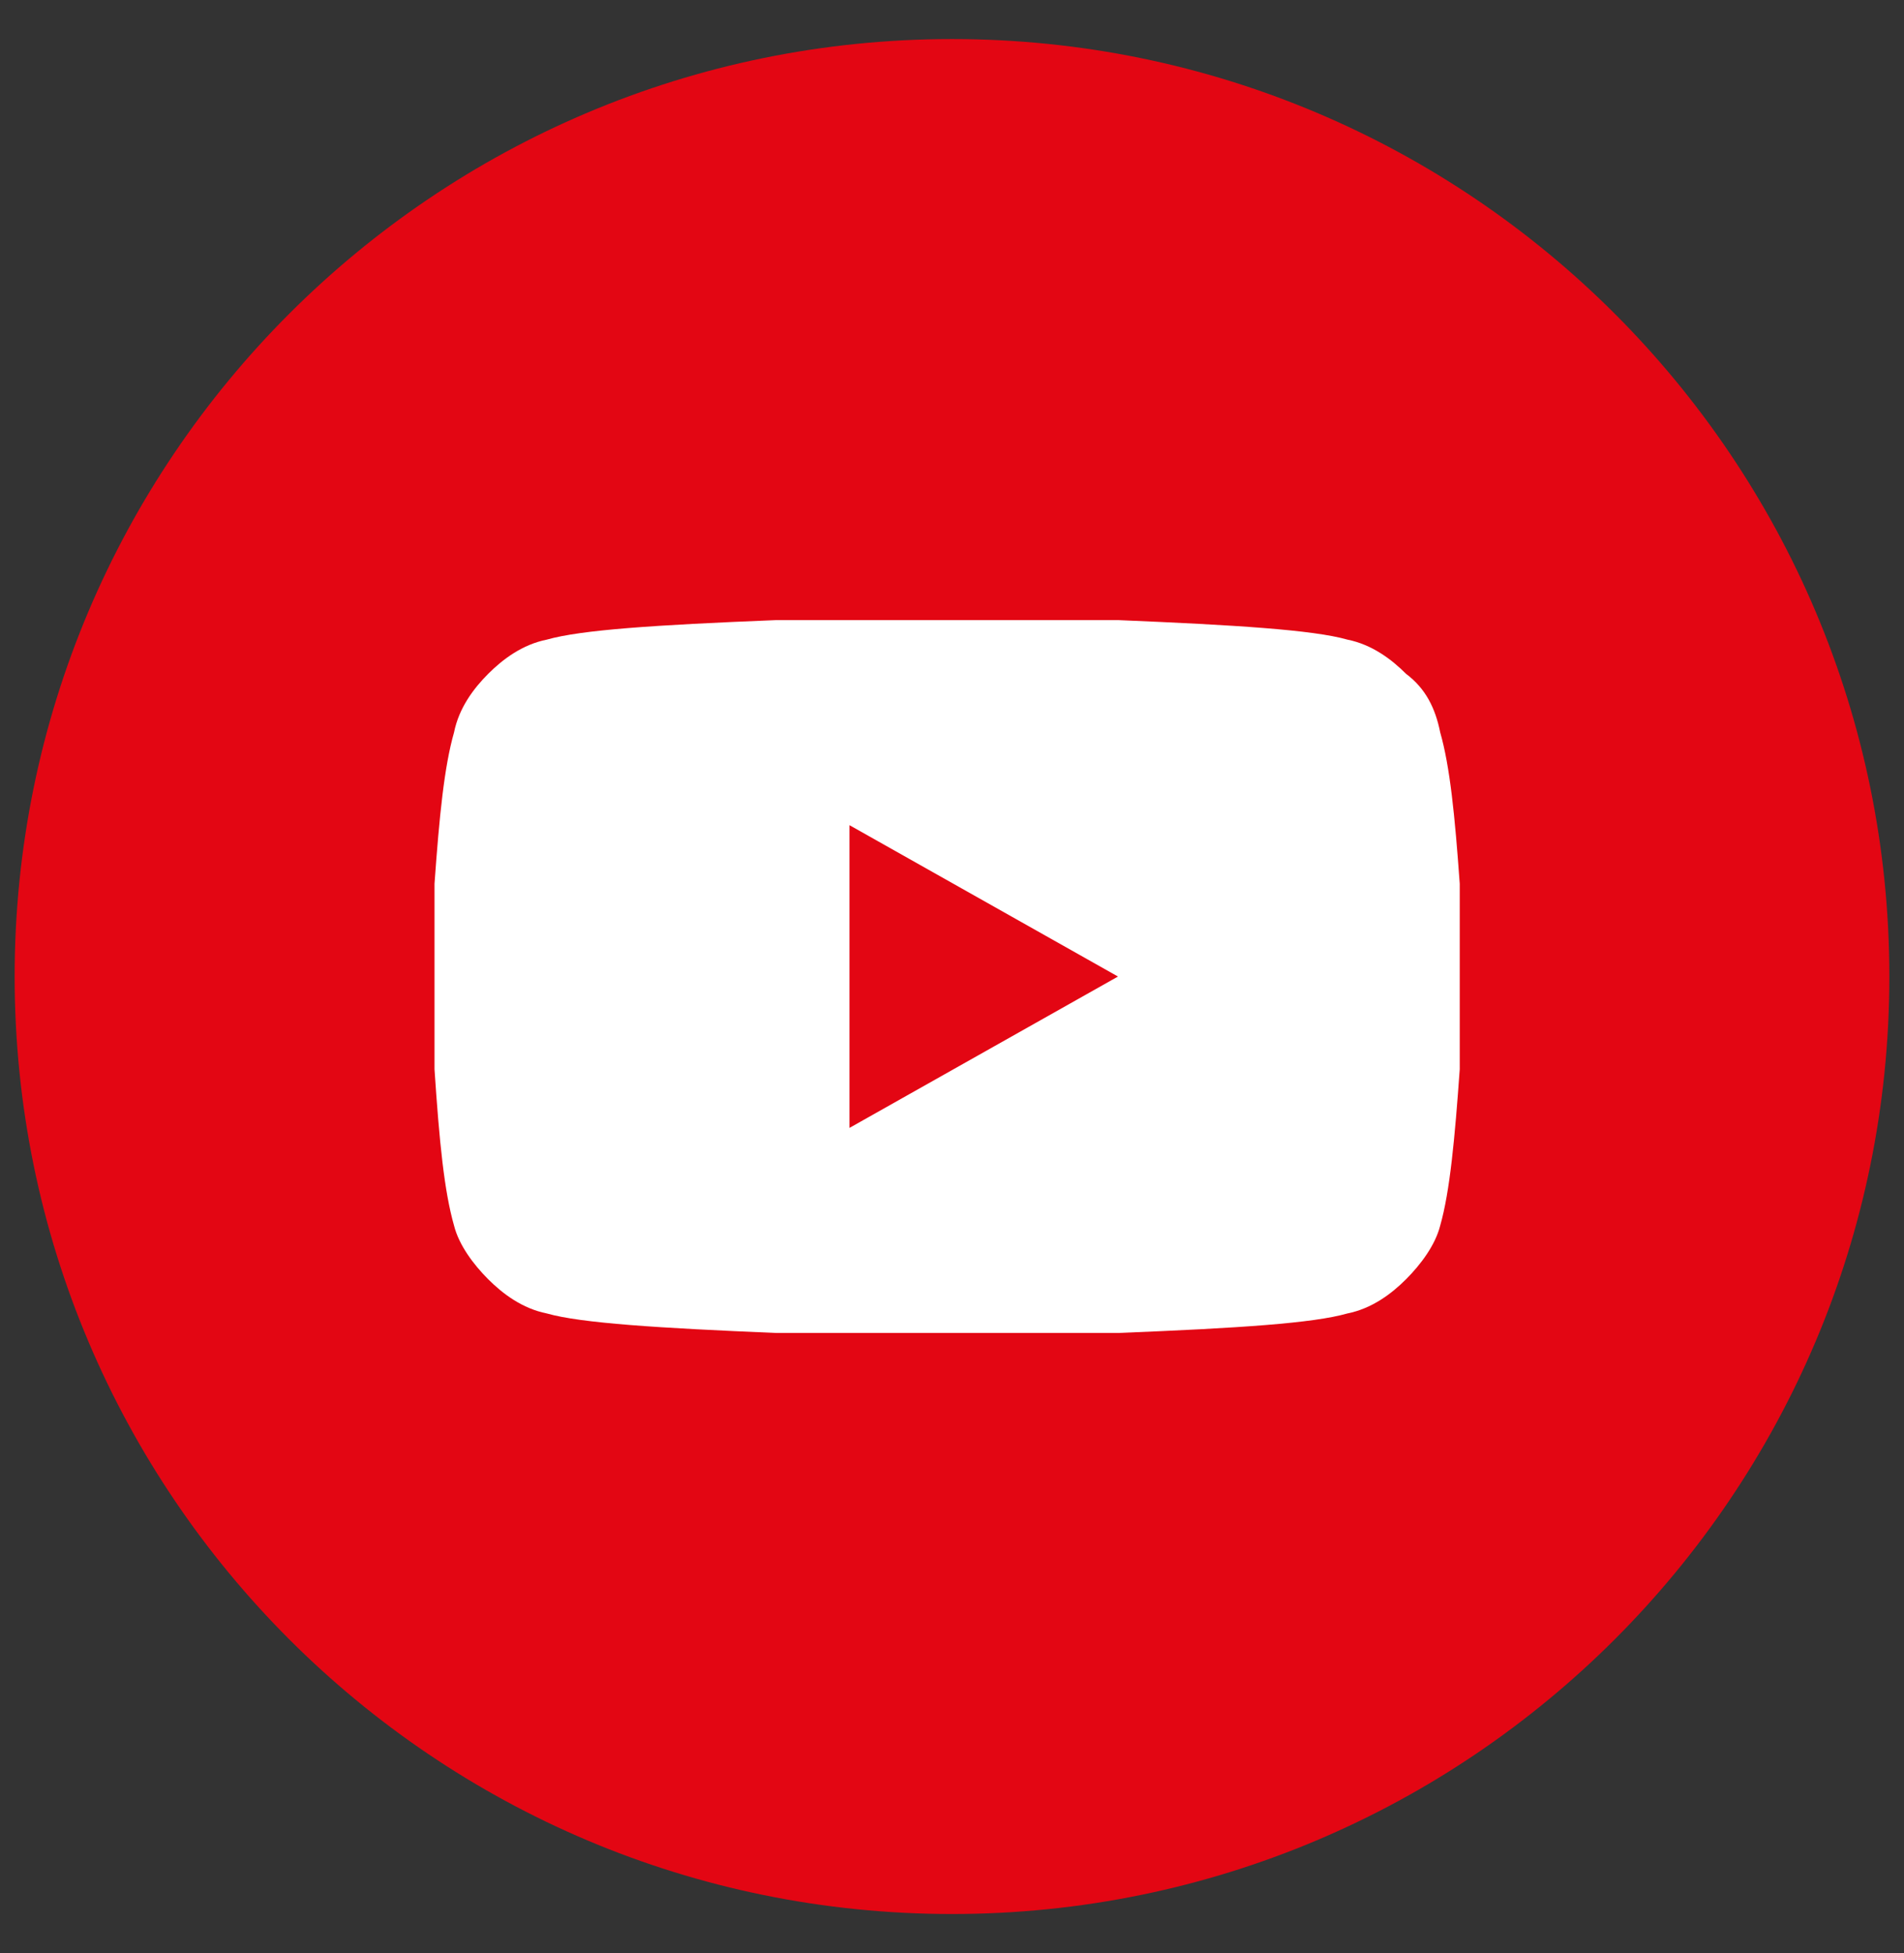
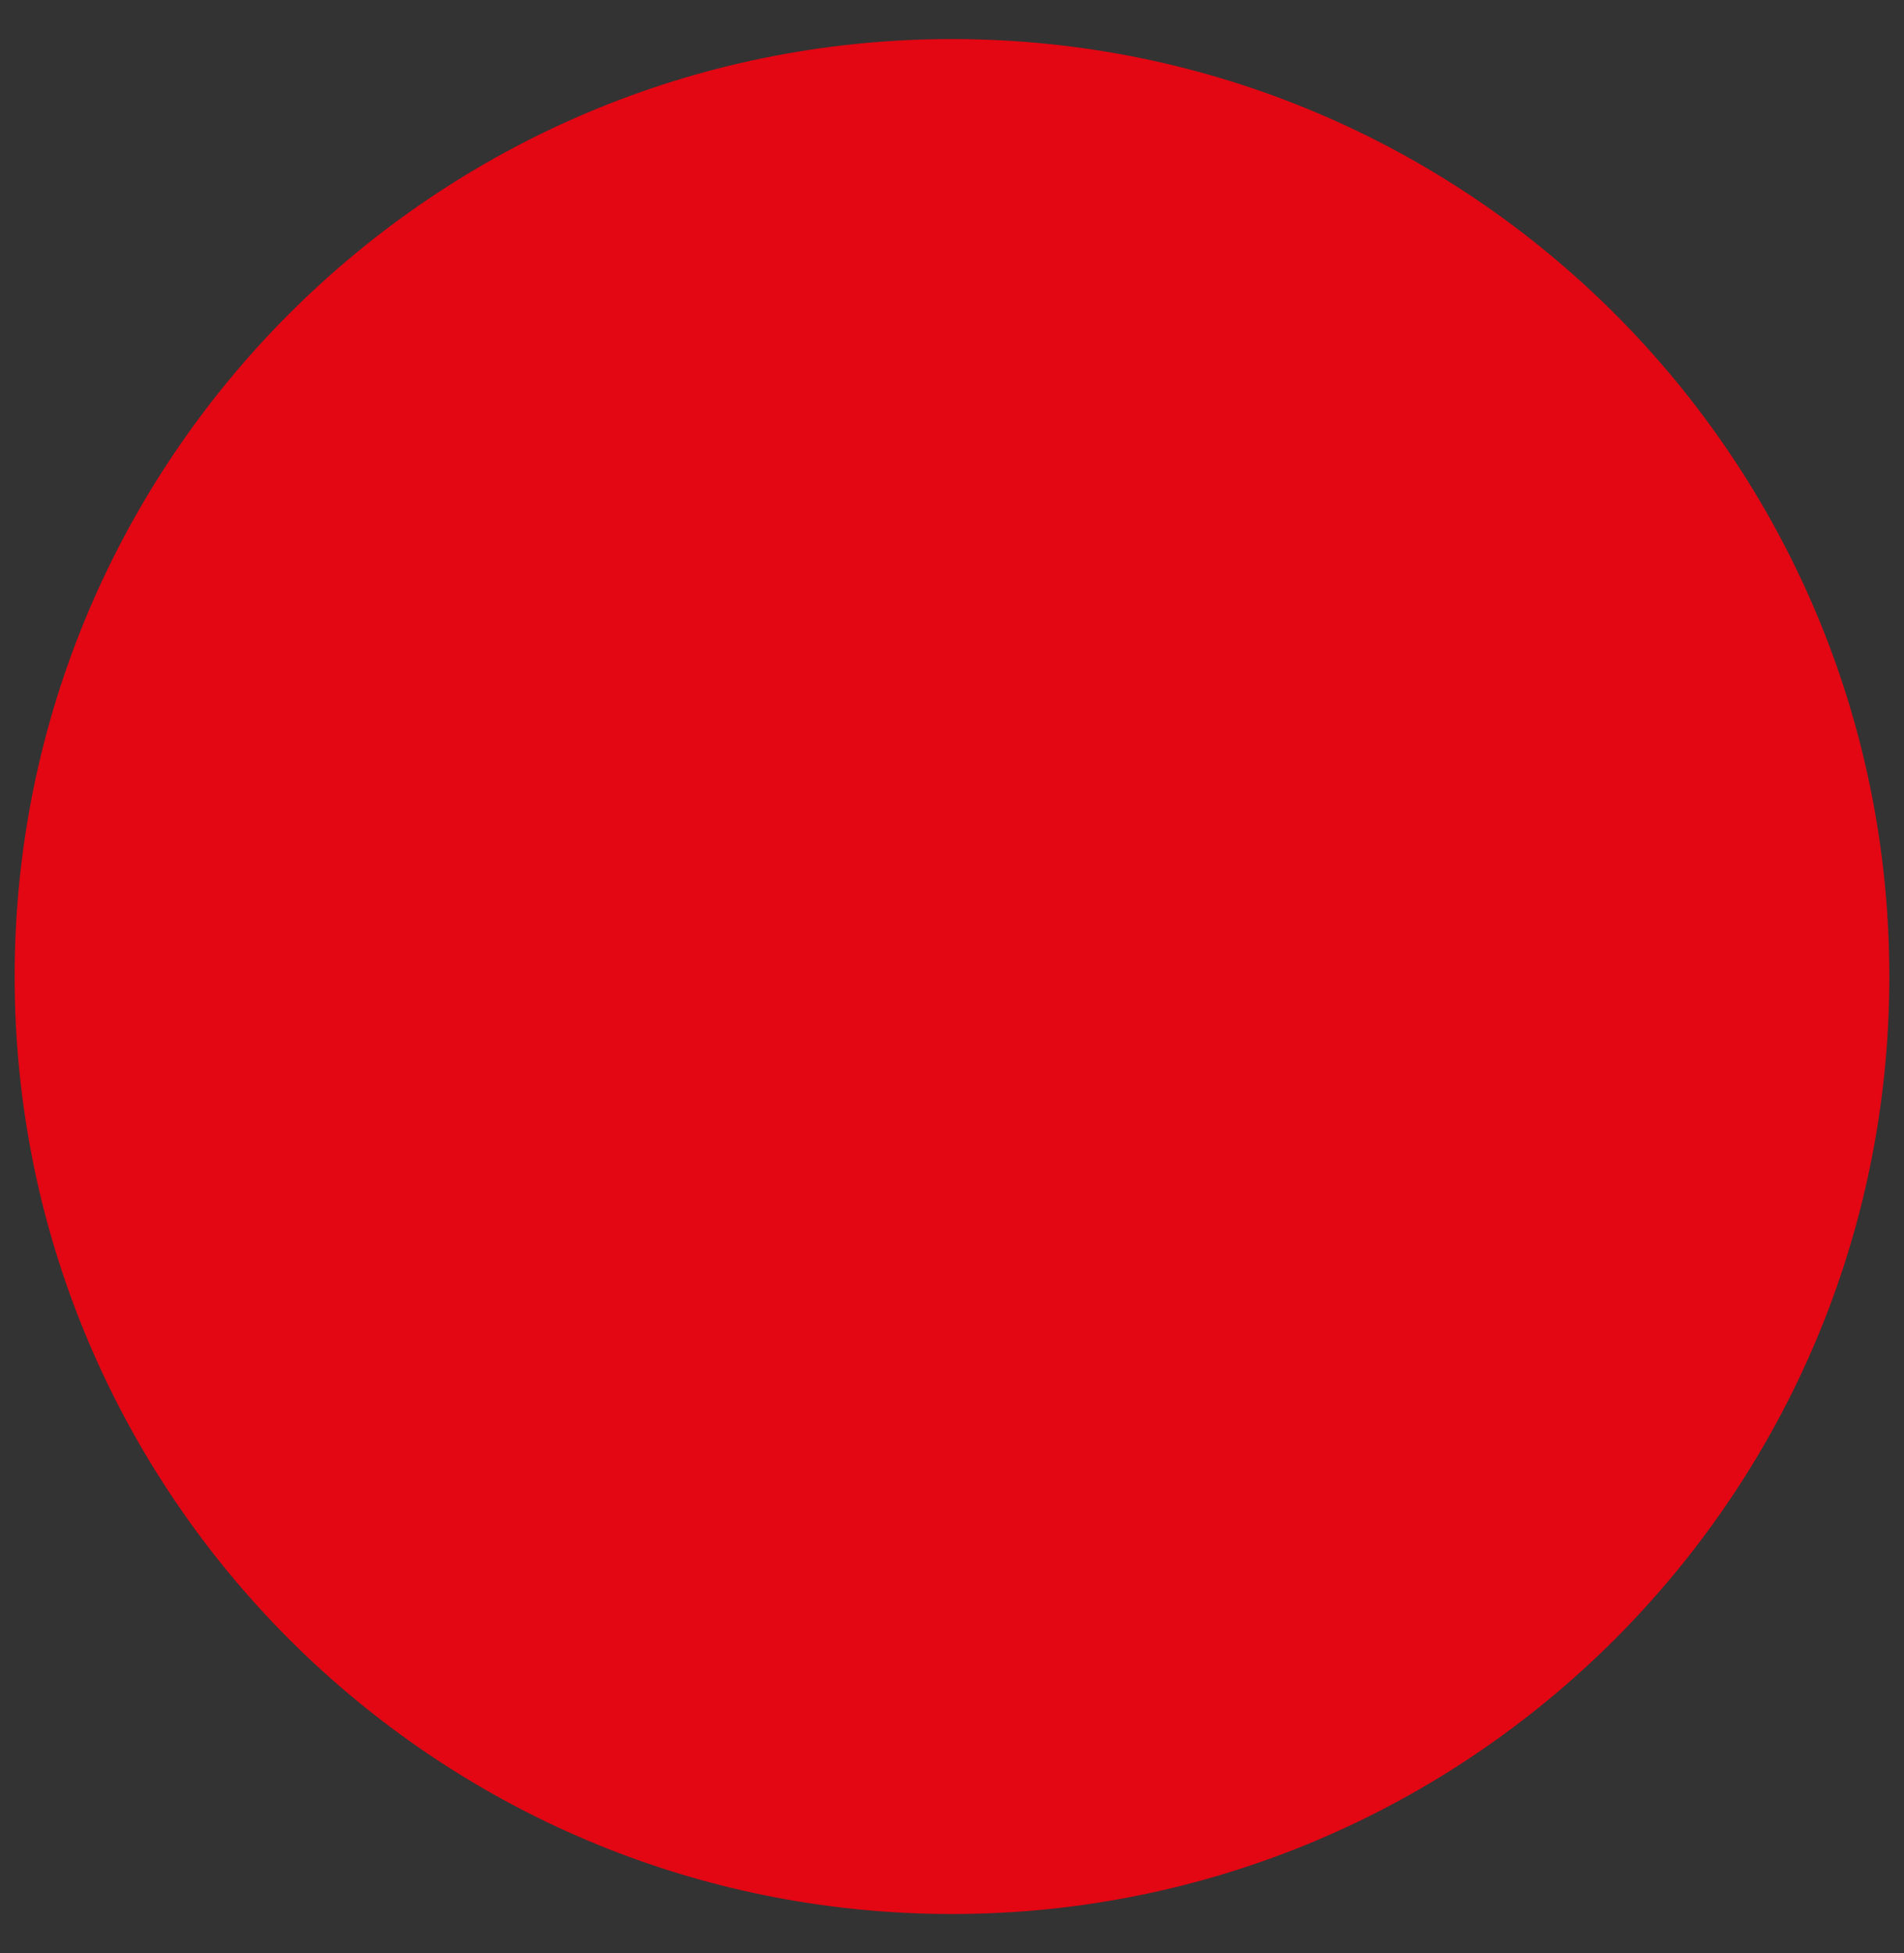
<svg xmlns="http://www.w3.org/2000/svg" version="1.1" id="Calque_1" x="0px" y="0px" viewBox="0 0 39 40" style="enable-background:new 0 0 39 40;" xml:space="preserve">
  <rect x="0" y="0" width="39" height="40" fill="#333333" stroke="none" />
  <style type="text/css">
	.st0{fill:#E30613;}
	.st1{fill:#FFFFFF;}
</style>
  <g>
    <path class="st0" d="M19.5,39.2c10.6,0,19.2-8.6,19.2-19.2c0-10.6-8.6-19.2-19.2-19.2C8.9,0.8,0.3,9.4,0.3,20   C0.3,30.6,8.9,39.2,19.5,39.2" />
-     <path class="st1" d="M17.4,23.1l5.5-3.1l-5.5-3.1V23.1z M29.5,15c0.2,0.7,0.3,1.7,0.4,3.1l0,1.9l0,1.9c-0.1,1.4-0.2,2.5-0.4,3.2   c-0.1,0.4-0.4,0.8-0.7,1.1c-0.3,0.3-0.7,0.6-1.2,0.7c-0.7,0.2-2.2,0.3-4.7,0.4l-3.5,0l-3.5,0c-2.4-0.1-4-0.2-4.7-0.4   c-0.5-0.1-0.9-0.4-1.2-0.7c-0.3-0.3-0.6-0.7-0.7-1.1c-0.2-0.7-0.3-1.7-0.4-3.2l0-1.9c0-0.6,0-1.2,0-1.9c0.1-1.4,0.2-2.4,0.4-3.1   c0.1-0.5,0.4-0.9,0.7-1.2c0.3-0.3,0.7-0.6,1.2-0.7c0.7-0.2,2.2-0.3,4.7-0.4l3.5,0l3.5,0c2.4,0.1,4,0.2,4.7,0.4   c0.5,0.1,0.9,0.4,1.2,0.7C29.2,14.1,29.4,14.5,29.5,15" />
  </g>
</svg>